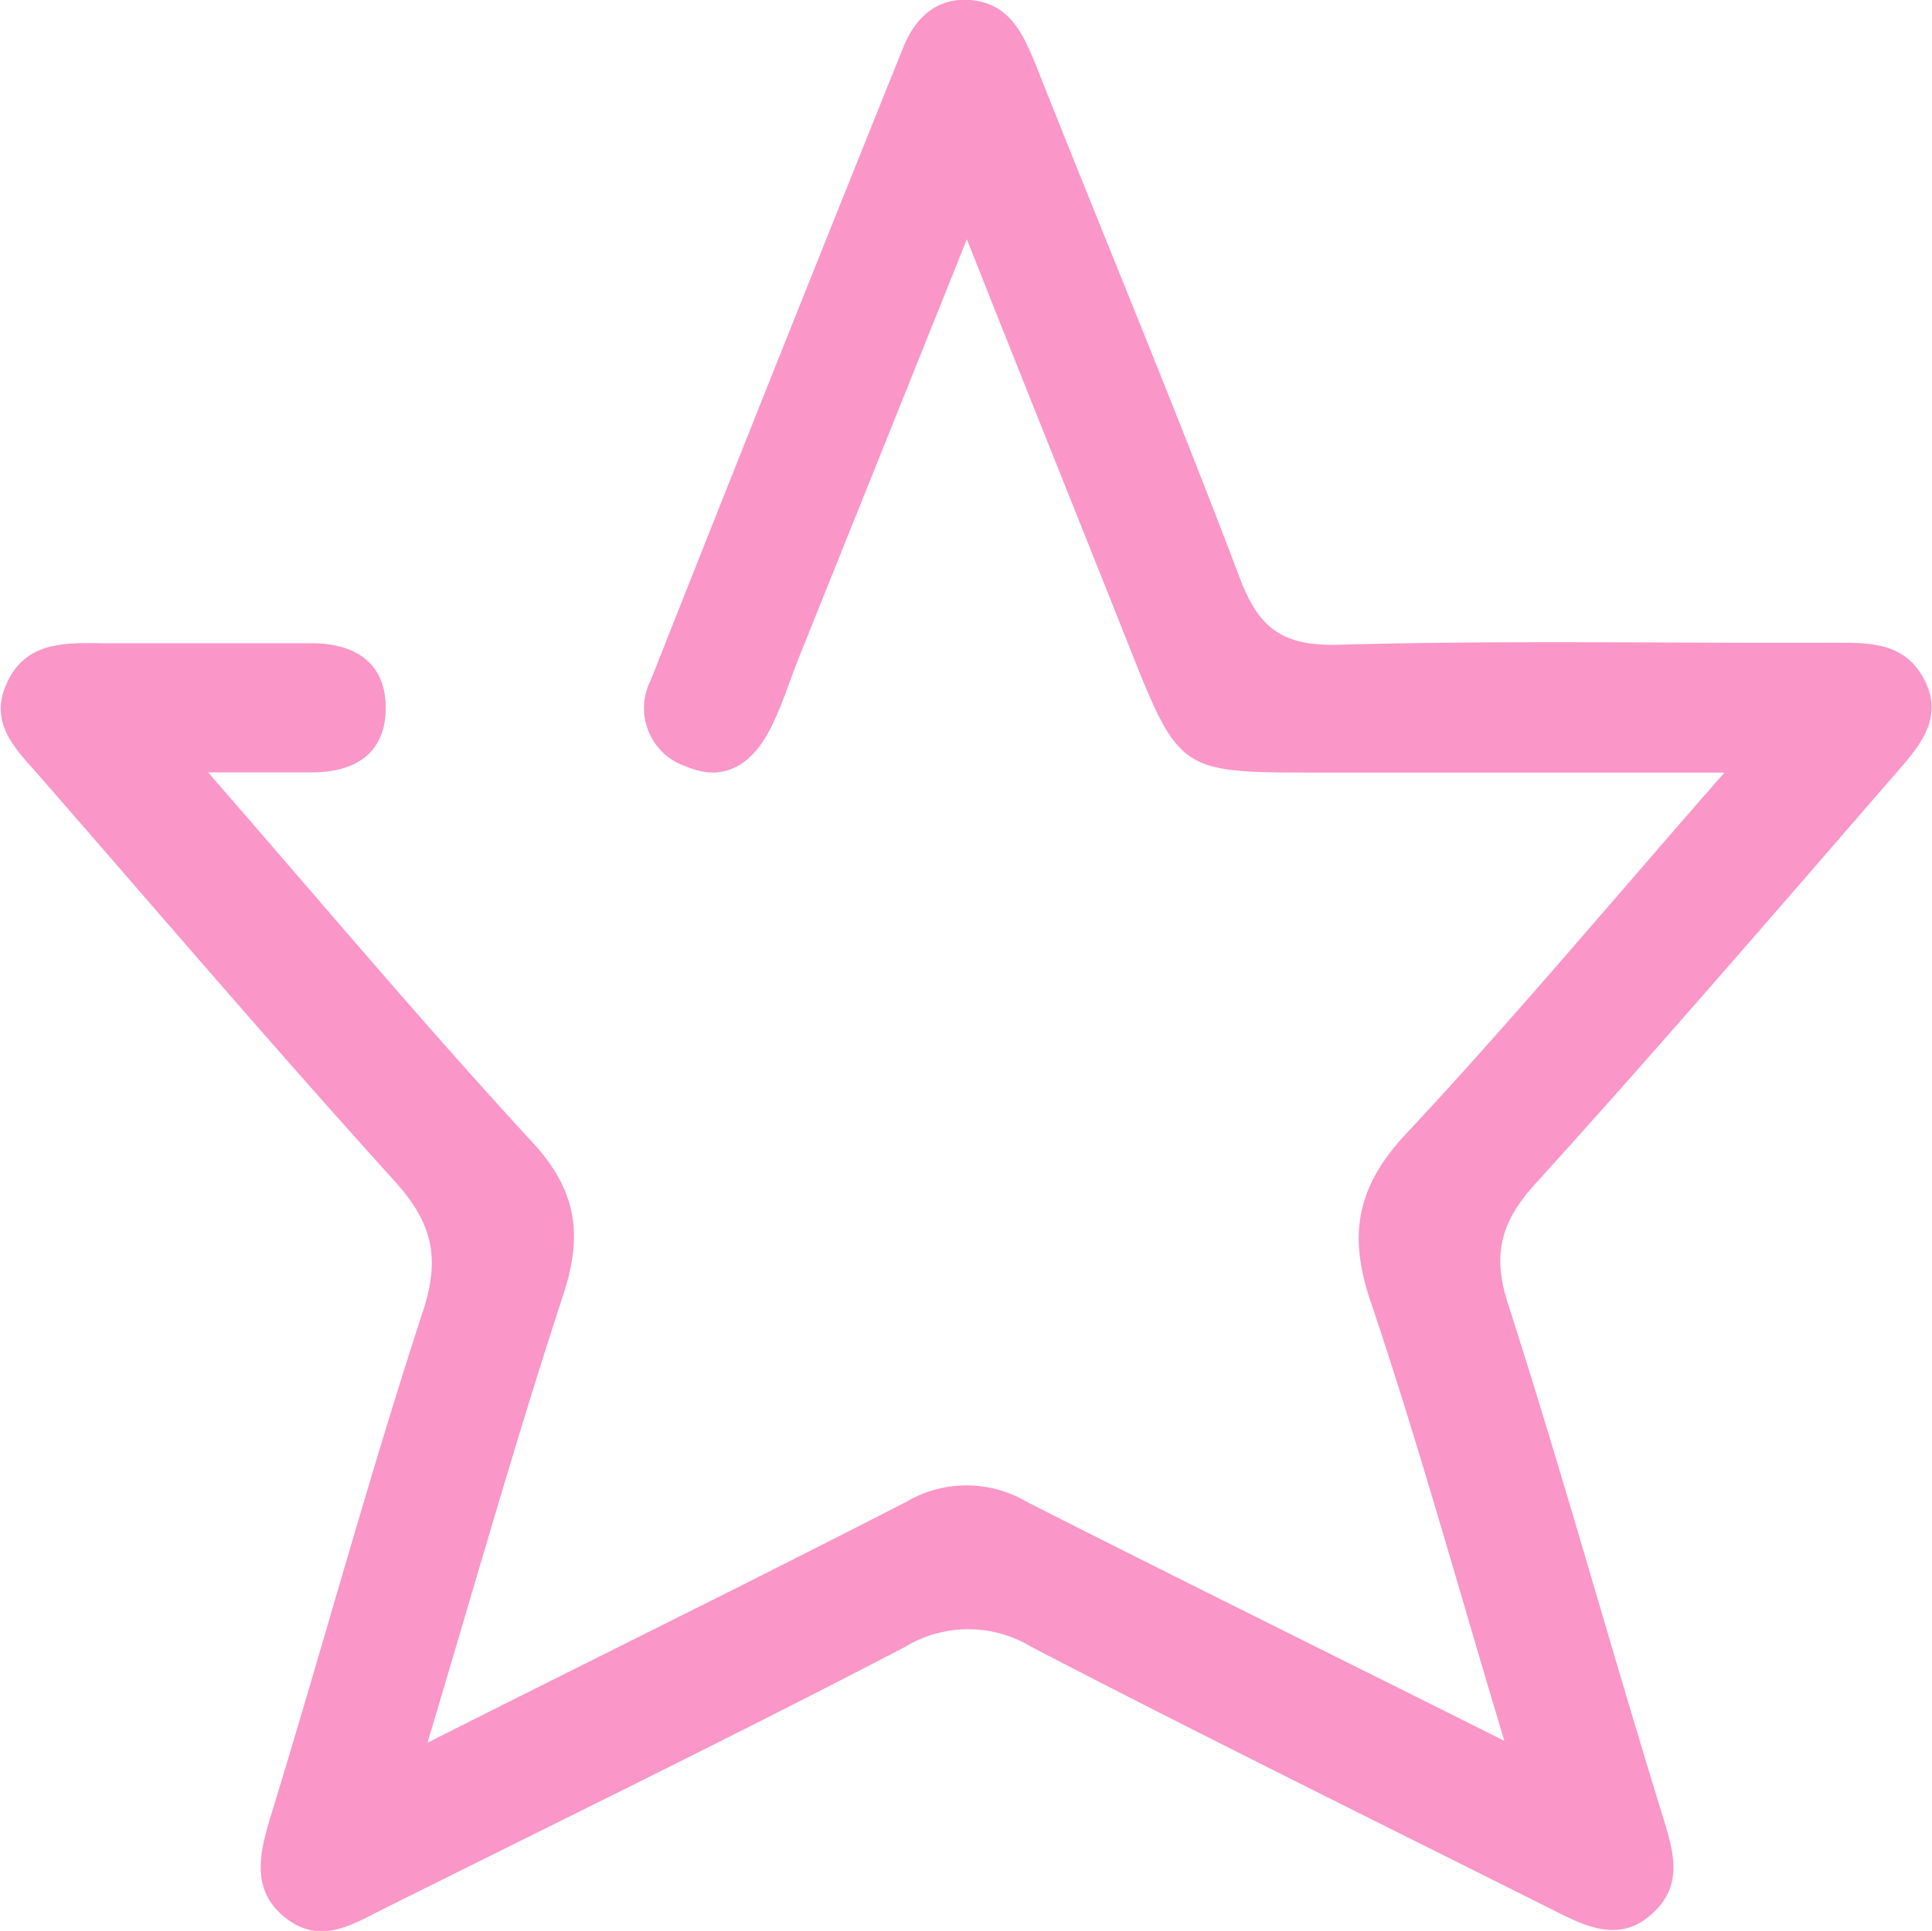
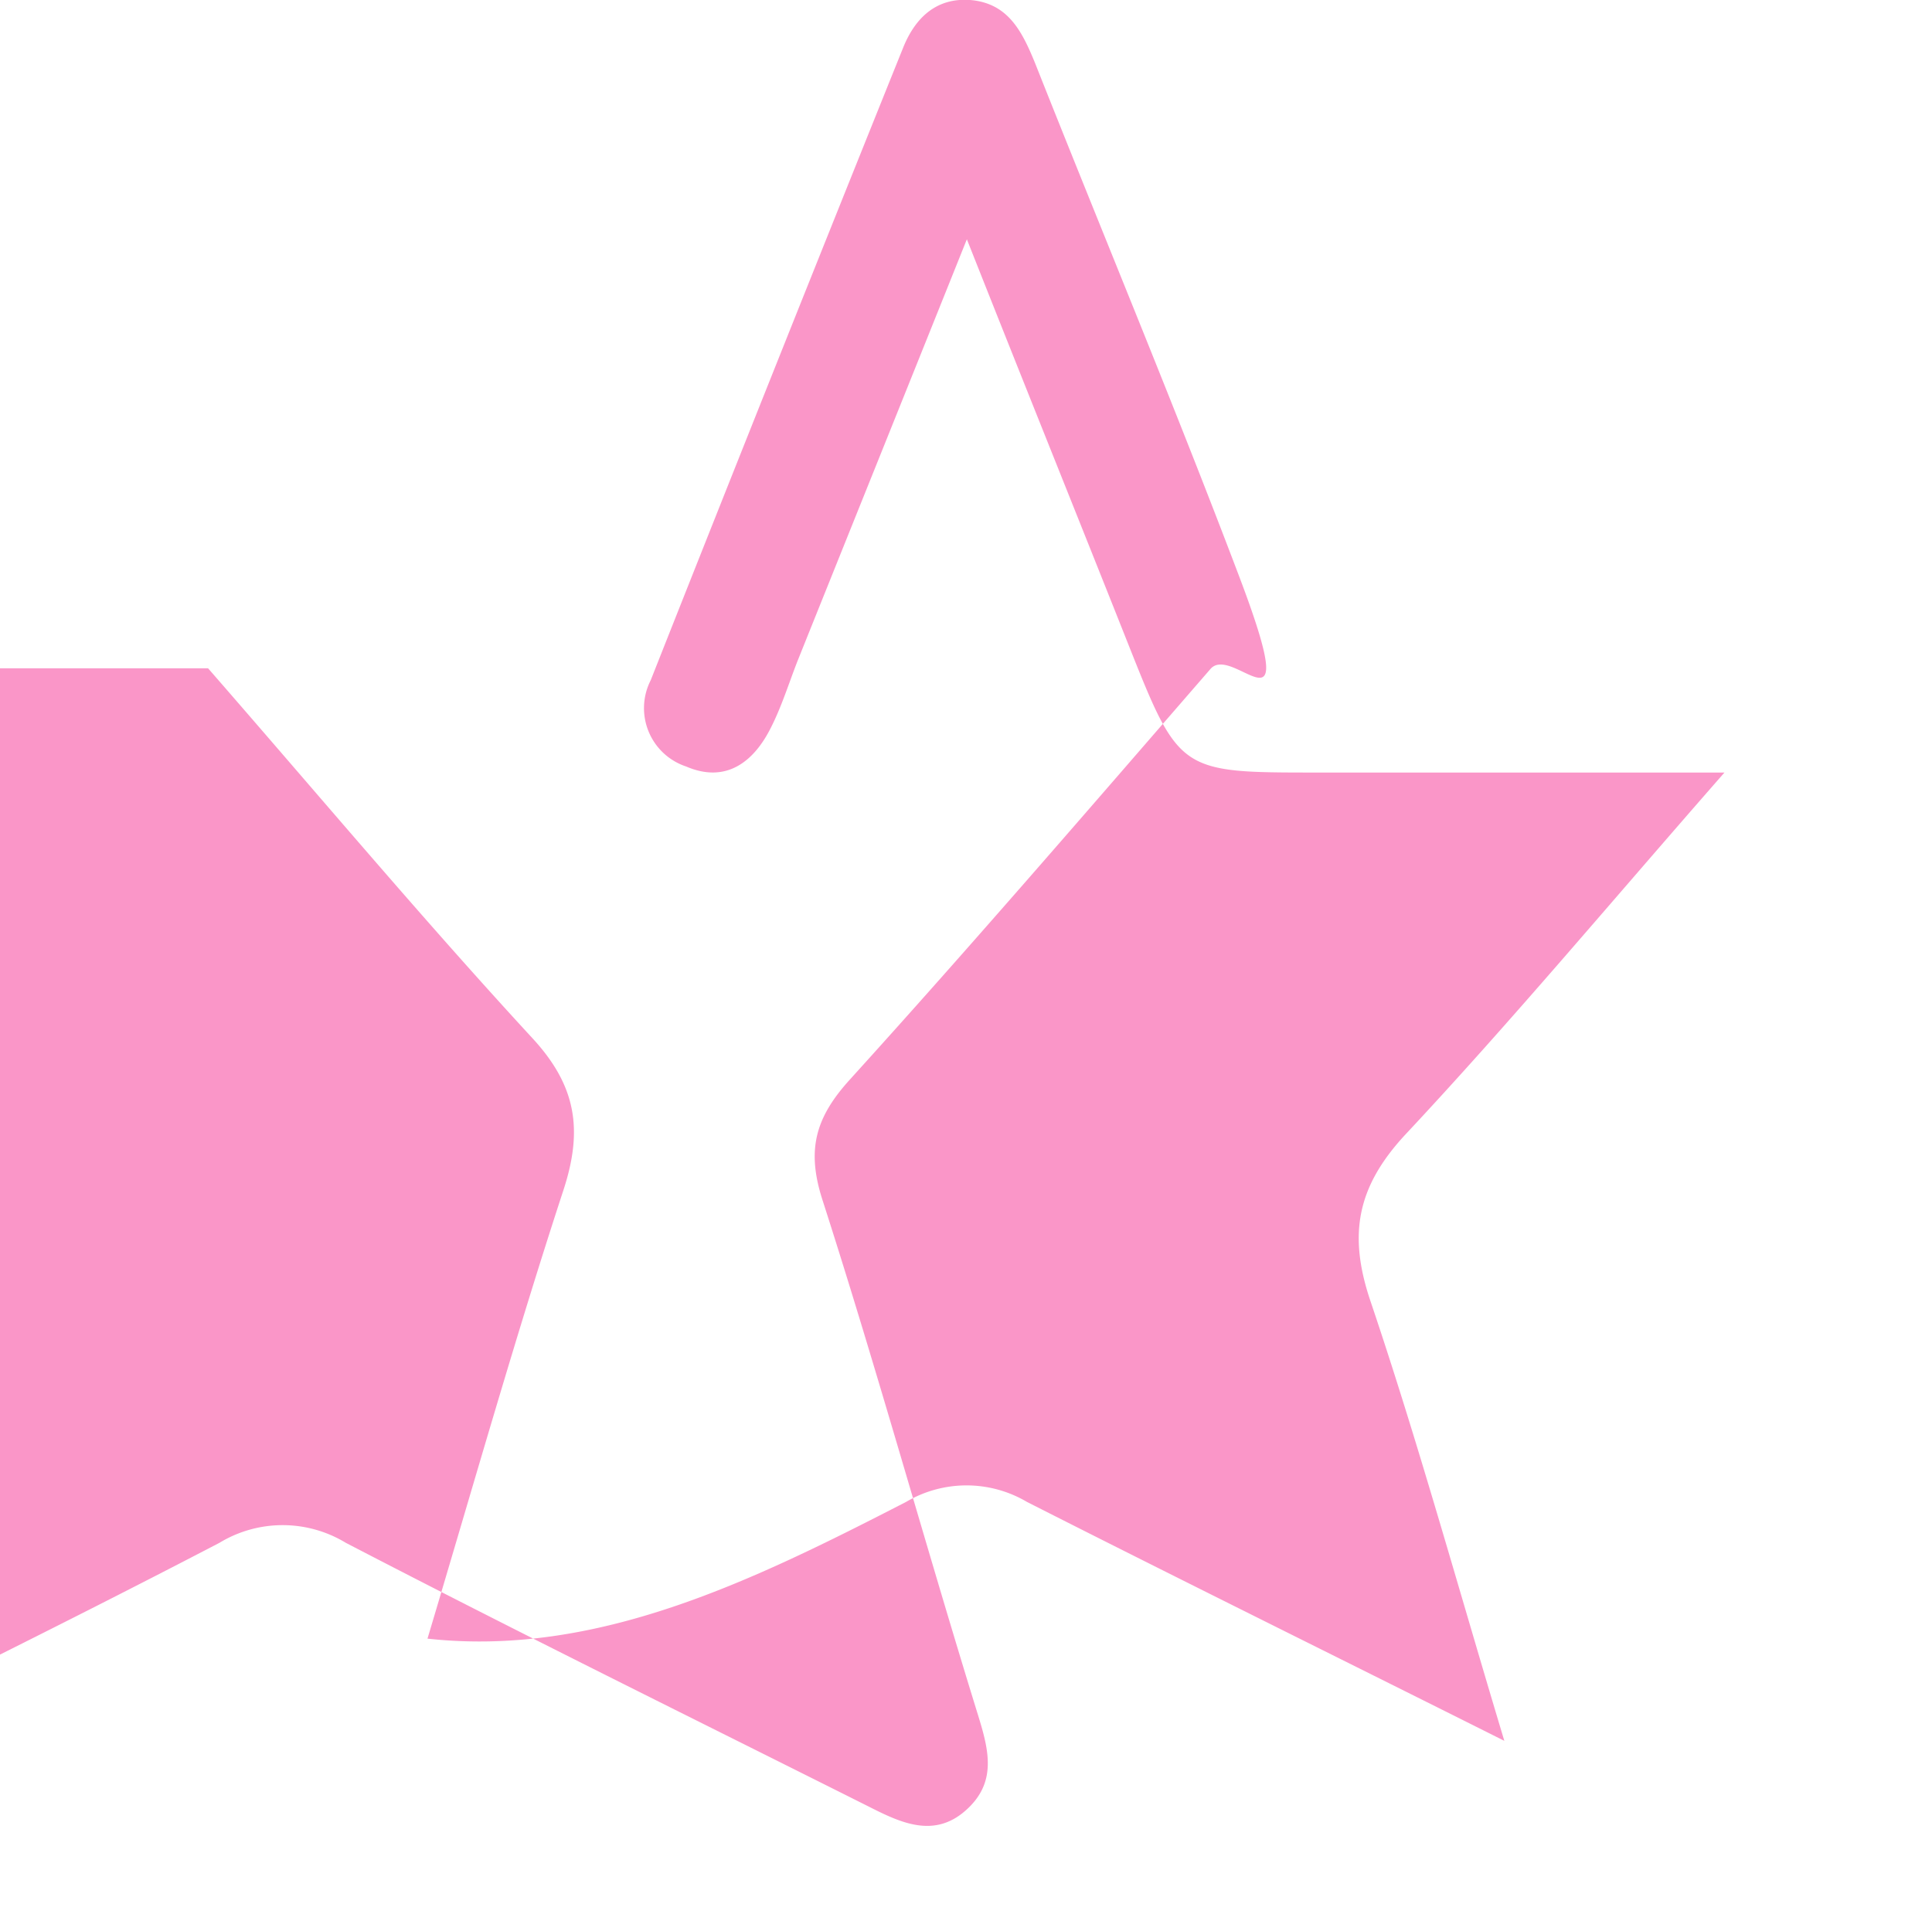
<svg xmlns="http://www.w3.org/2000/svg" viewBox="0 0 111.9 111.85">
  <defs>
    <style>.cls-1{fill:#fa96c8;}</style>
  </defs>
  <g id="Layer_2" data-name="Layer 2">
    <g id="Layer_1-2" data-name="Layer 1">
-       <path class="cls-1" d="M87.13,100.84c-2.71-9-5-17.32-7.76-25.49-1.29-3.83-.78-6.59,2-9.6,6.14-6.56,11.91-13.47,18.51-21H76.24c-7.95,0-7.94,0-10.93-7.53S59.37,22.37,56,13.86c-3.53,8.81-6.67,16.61-9.8,24.41-.51,1.3-.92,2.64-1.55,3.88-1,2-2.61,3.24-4.91,2.25a3.56,3.56,0,0,1-2.05-5Q44.94,21.07,52.31,2.76C53,1.05,54.21-.14,56.19,0c2.19.18,3,1.8,3.75,3.63C63.88,13.57,68,23.43,71.78,33.41c1.09,2.89,2.38,4,5.63,3.94,9.62-.27,19.26-.08,28.89-.12,2.08,0,4.09,0,5.19,2.21s-.35,3.82-1.67,5.34c-6.94,8-13.83,16-20.9,23.8-2,2.21-2.51,4.08-1.56,7,3.18,9.88,5.93,19.89,9,29.81.64,2.07,1.1,3.92-.74,5.53s-3.77.68-5.59-.24c-10.11-5.07-20.26-10.07-30.29-15.28a7.05,7.05,0,0,0-7.32,0c-10,5.21-20.18,10.17-30.29,15.22-1.8.9-3.61,2.05-5.61.46s-1.5-3.72-.83-5.91c3-9.77,5.67-19.64,8.85-29.35,1-3.14.38-5.11-1.68-7.4-7-7.73-13.74-15.63-20.58-23.47-1.32-1.51-2.93-3-1.92-5.3,1.08-2.47,3.3-2.42,5.54-2.39,4,0,8.08,0,12.12,0,2.55,0,4.33,1.13,4.32,3.77s-1.82,3.74-4.37,3.71H12.05c6.58,7.55,12.52,14.63,18.78,21.42,2.56,2.77,2.94,5.32,1.81,8.79-2.73,8.33-5.12,16.77-7.88,26C34.57,96,43.58,91.58,52.48,87a6.88,6.88,0,0,1,7,0C68.37,91.51,77.35,95.94,87.13,100.84Z" />
+       <path class="cls-1" d="M87.13,100.84c-2.71-9-5-17.32-7.76-25.49-1.29-3.83-.78-6.59,2-9.6,6.14-6.56,11.91-13.47,18.51-21H76.24c-7.95,0-7.94,0-10.93-7.53S59.37,22.37,56,13.86c-3.53,8.81-6.67,16.61-9.8,24.41-.51,1.3-.92,2.64-1.55,3.88-1,2-2.61,3.24-4.91,2.25a3.56,3.56,0,0,1-2.05-5Q44.94,21.07,52.31,2.76C53,1.05,54.21-.14,56.19,0c2.19.18,3,1.8,3.75,3.63C63.88,13.57,68,23.43,71.78,33.41s-.35,3.82-1.67,5.34c-6.94,8-13.83,16-20.9,23.8-2,2.21-2.51,4.08-1.56,7,3.18,9.88,5.93,19.89,9,29.81.64,2.07,1.1,3.92-.74,5.53s-3.77.68-5.59-.24c-10.11-5.07-20.26-10.07-30.29-15.28a7.05,7.05,0,0,0-7.32,0c-10,5.21-20.18,10.17-30.29,15.22-1.8.9-3.61,2.05-5.61.46s-1.5-3.72-.83-5.91c3-9.77,5.67-19.64,8.85-29.35,1-3.14.38-5.11-1.68-7.4-7-7.73-13.74-15.63-20.58-23.47-1.32-1.51-2.93-3-1.92-5.3,1.08-2.47,3.3-2.42,5.54-2.39,4,0,8.08,0,12.12,0,2.55,0,4.33,1.13,4.32,3.77s-1.82,3.74-4.37,3.71H12.05c6.58,7.55,12.52,14.63,18.78,21.42,2.56,2.77,2.94,5.32,1.81,8.79-2.73,8.33-5.12,16.77-7.88,26C34.57,96,43.58,91.58,52.48,87a6.88,6.88,0,0,1,7,0C68.37,91.51,77.35,95.94,87.13,100.84Z" />
    </g>
  </g>
</svg>